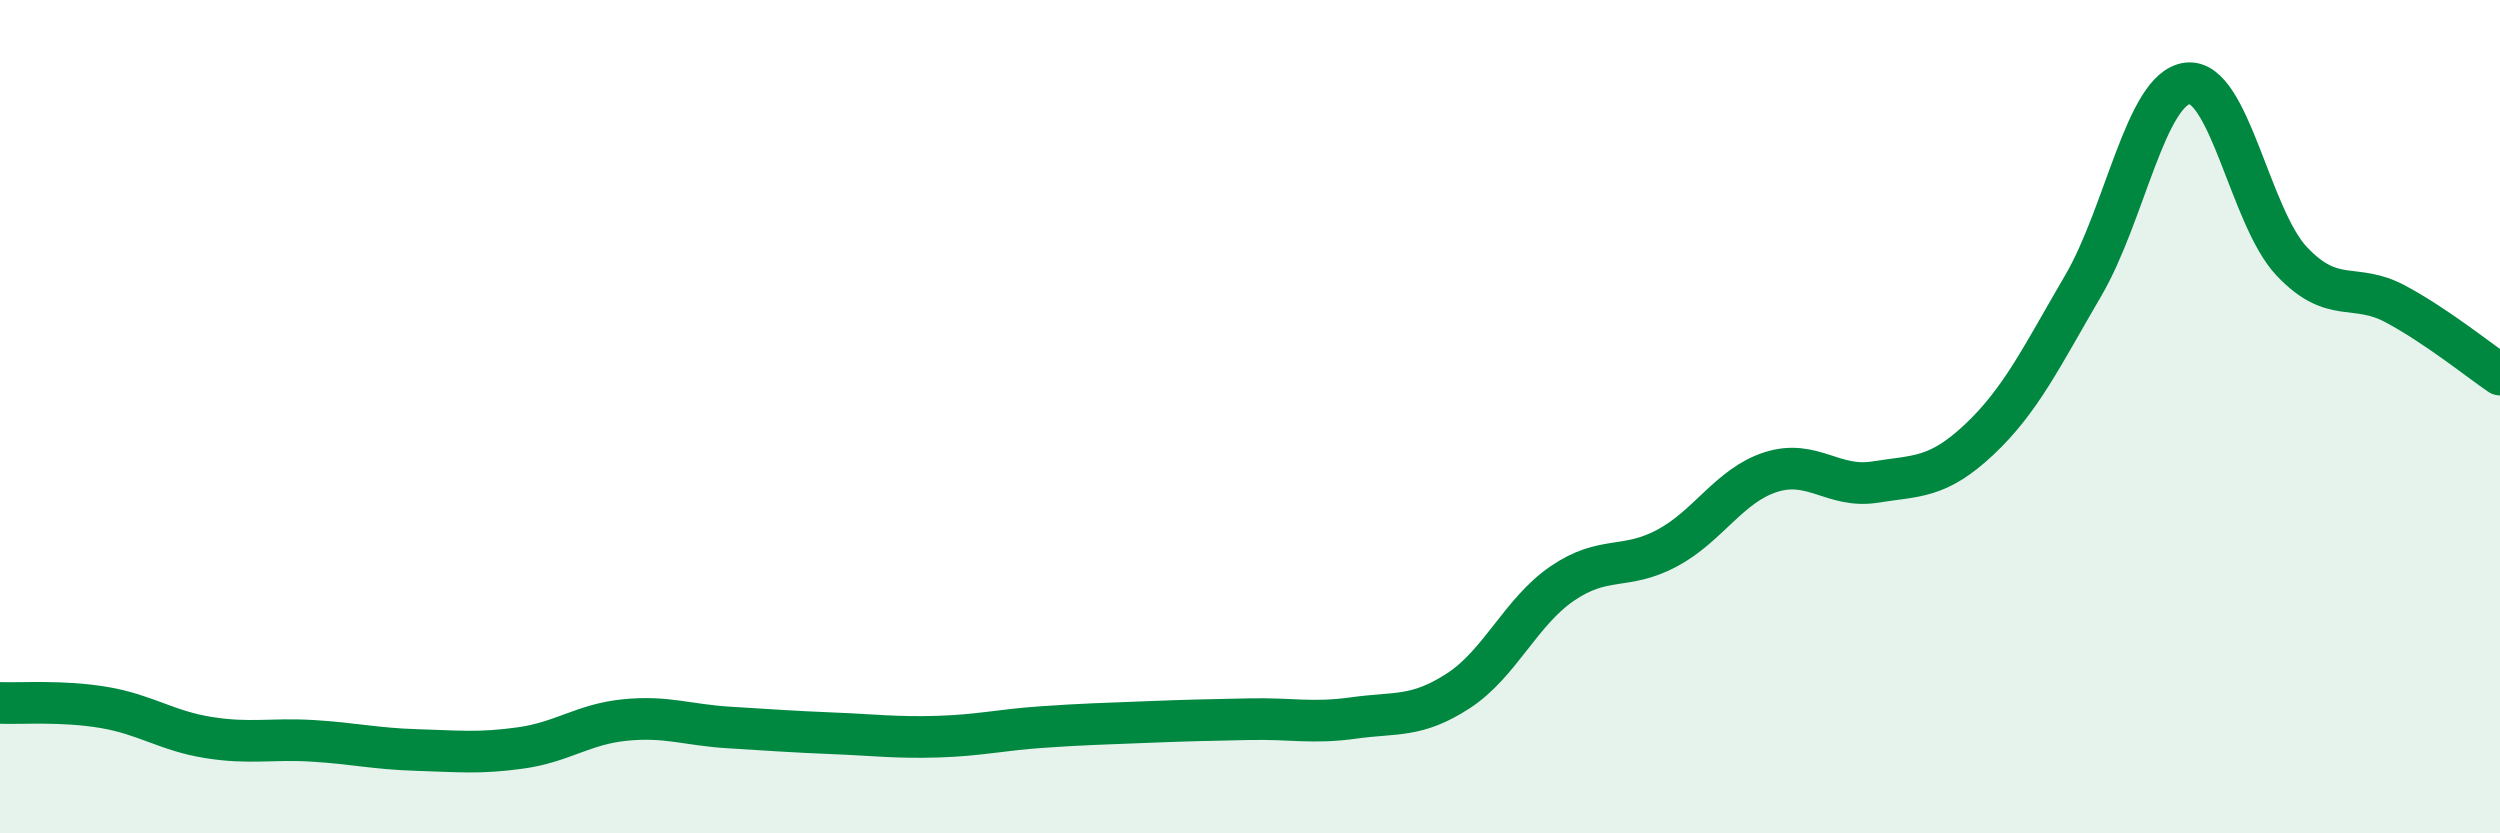
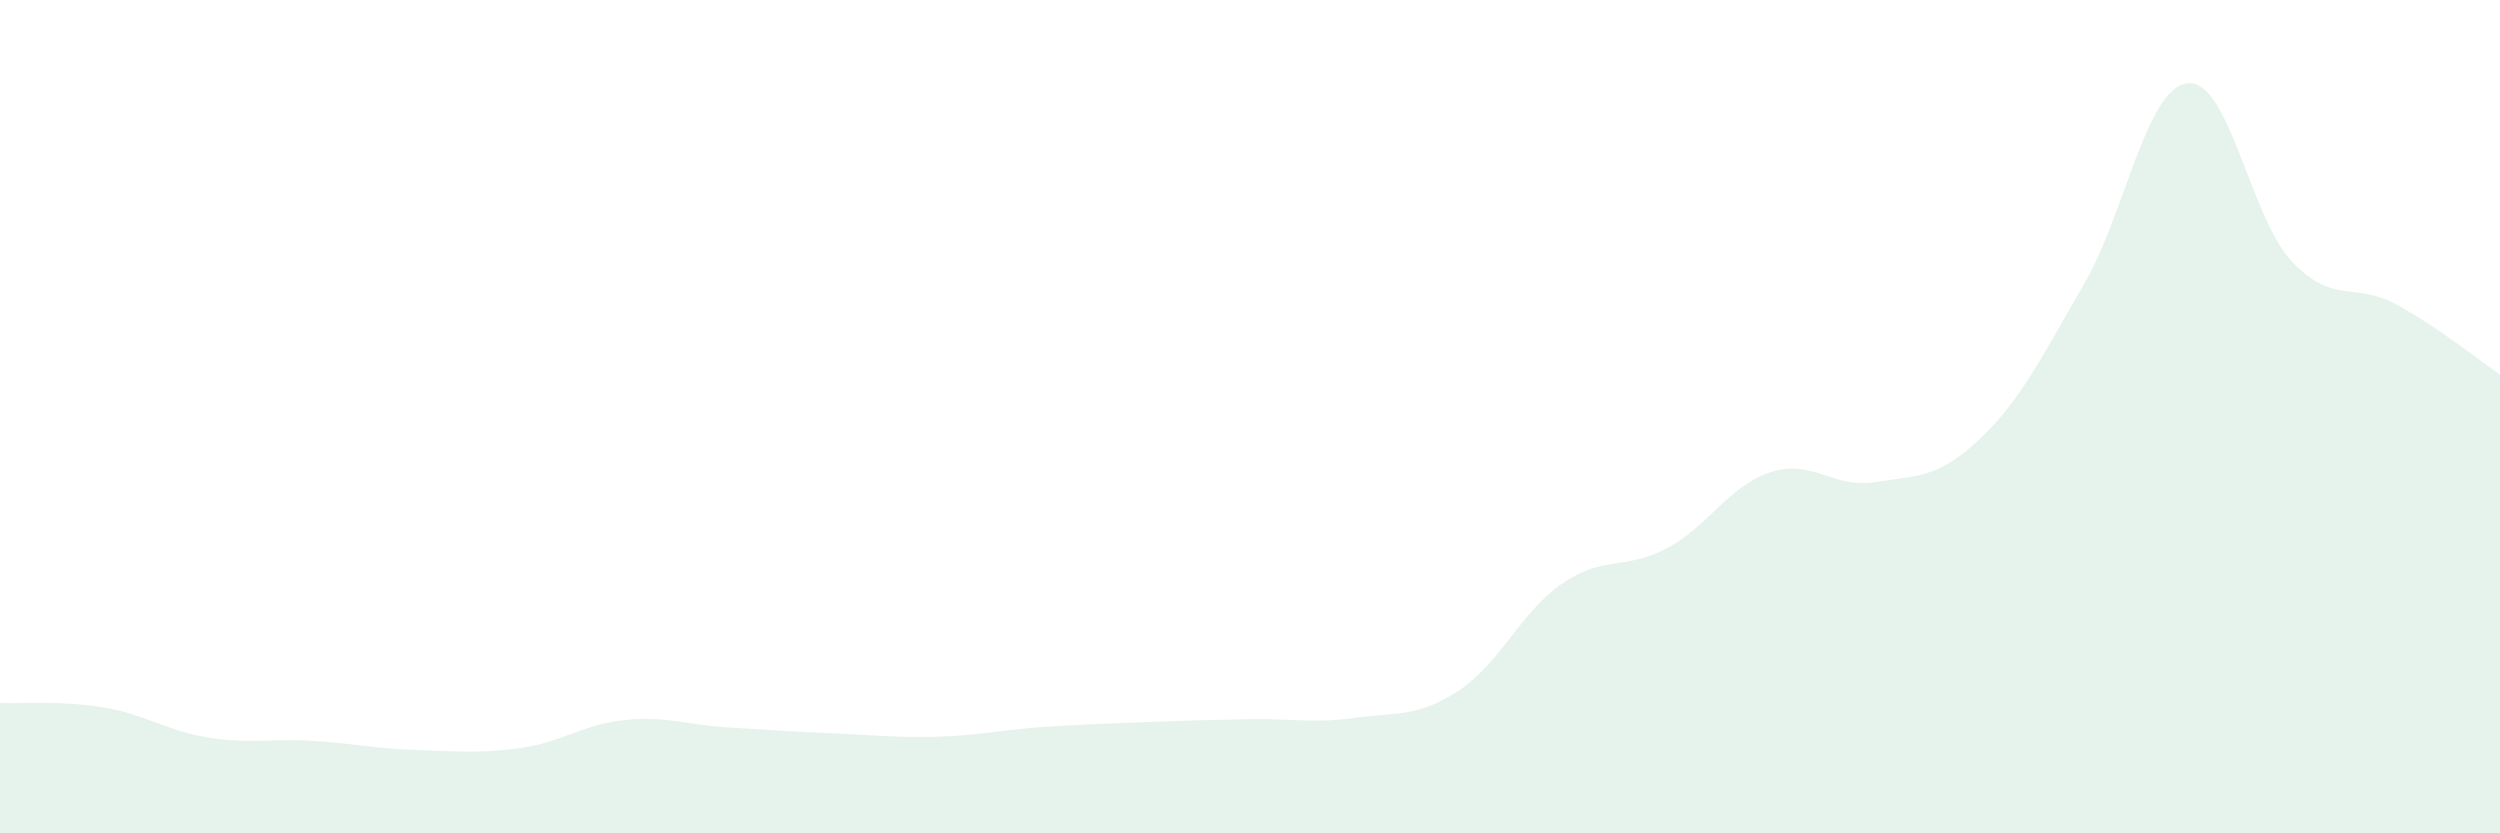
<svg xmlns="http://www.w3.org/2000/svg" width="60" height="20" viewBox="0 0 60 20">
  <path d="M 0,16.87 C 0.5,16.89 1.5,16.81 2.5,16.98 C 3.5,17.15 4,17.54 5,17.7 C 6,17.86 6.5,17.72 7.5,17.78 C 8.5,17.84 9,17.97 10,18 C 11,18.03 11.5,18.09 12.5,17.95 C 13.5,17.81 14,17.38 15,17.28 C 16,17.18 16.5,17.4 17.5,17.46 C 18.5,17.52 19,17.56 20,17.6 C 21,17.64 21.5,17.71 22.5,17.68 C 23.5,17.65 24,17.52 25,17.45 C 26,17.38 26.5,17.37 27.5,17.33 C 28.5,17.29 29,17.28 30,17.26 C 31,17.24 31.5,17.37 32.5,17.23 C 33.5,17.09 34,17.23 35,16.58 C 36,15.93 36.5,14.68 37.5,14 C 38.5,13.32 39,13.69 40,13.16 C 41,12.63 41.5,11.65 42.5,11.33 C 43.5,11.01 44,11.73 45,11.57 C 46,11.41 46.5,11.49 47.5,10.55 C 48.5,9.61 49,8.56 50,6.85 C 51,5.14 51.5,2.12 52.5,2 C 53.5,1.88 54,5.21 55,6.27 C 56,7.33 56.5,6.76 57.5,7.3 C 58.5,7.84 59.5,8.65 60,8.99L60 20L0 20Z" fill="#008740" opacity="0.1" stroke-linecap="round" stroke-linejoin="round" />
-   <path d="M 0,16.87 C 0.5,16.89 1.5,16.81 2.5,16.98 C 3.5,17.15 4,17.54 5,17.7 C 6,17.86 6.5,17.72 7.5,17.78 C 8.5,17.84 9,17.97 10,18 C 11,18.03 11.5,18.09 12.5,17.95 C 13.5,17.81 14,17.38 15,17.28 C 16,17.18 16.5,17.4 17.5,17.46 C 18.5,17.52 19,17.56 20,17.6 C 21,17.64 21.5,17.71 22.5,17.68 C 23.5,17.65 24,17.52 25,17.45 C 26,17.38 26.5,17.37 27.5,17.33 C 28.5,17.29 29,17.28 30,17.26 C 31,17.24 31.5,17.37 32.5,17.23 C 33.5,17.09 34,17.23 35,16.58 C 36,15.93 36.5,14.68 37.5,14 C 38.5,13.32 39,13.69 40,13.16 C 41,12.63 41.5,11.65 42.5,11.33 C 43.5,11.01 44,11.73 45,11.57 C 46,11.41 46.5,11.49 47.5,10.55 C 48.5,9.61 49,8.56 50,6.85 C 51,5.14 51.5,2.12 52.5,2 C 53.5,1.88 54,5.21 55,6.27 C 56,7.33 56.5,6.76 57.5,7.3 C 58.5,7.84 59.5,8.65 60,8.99" stroke="#008740" stroke-width="1" fill="none" stroke-linecap="round" stroke-linejoin="round" />
</svg>